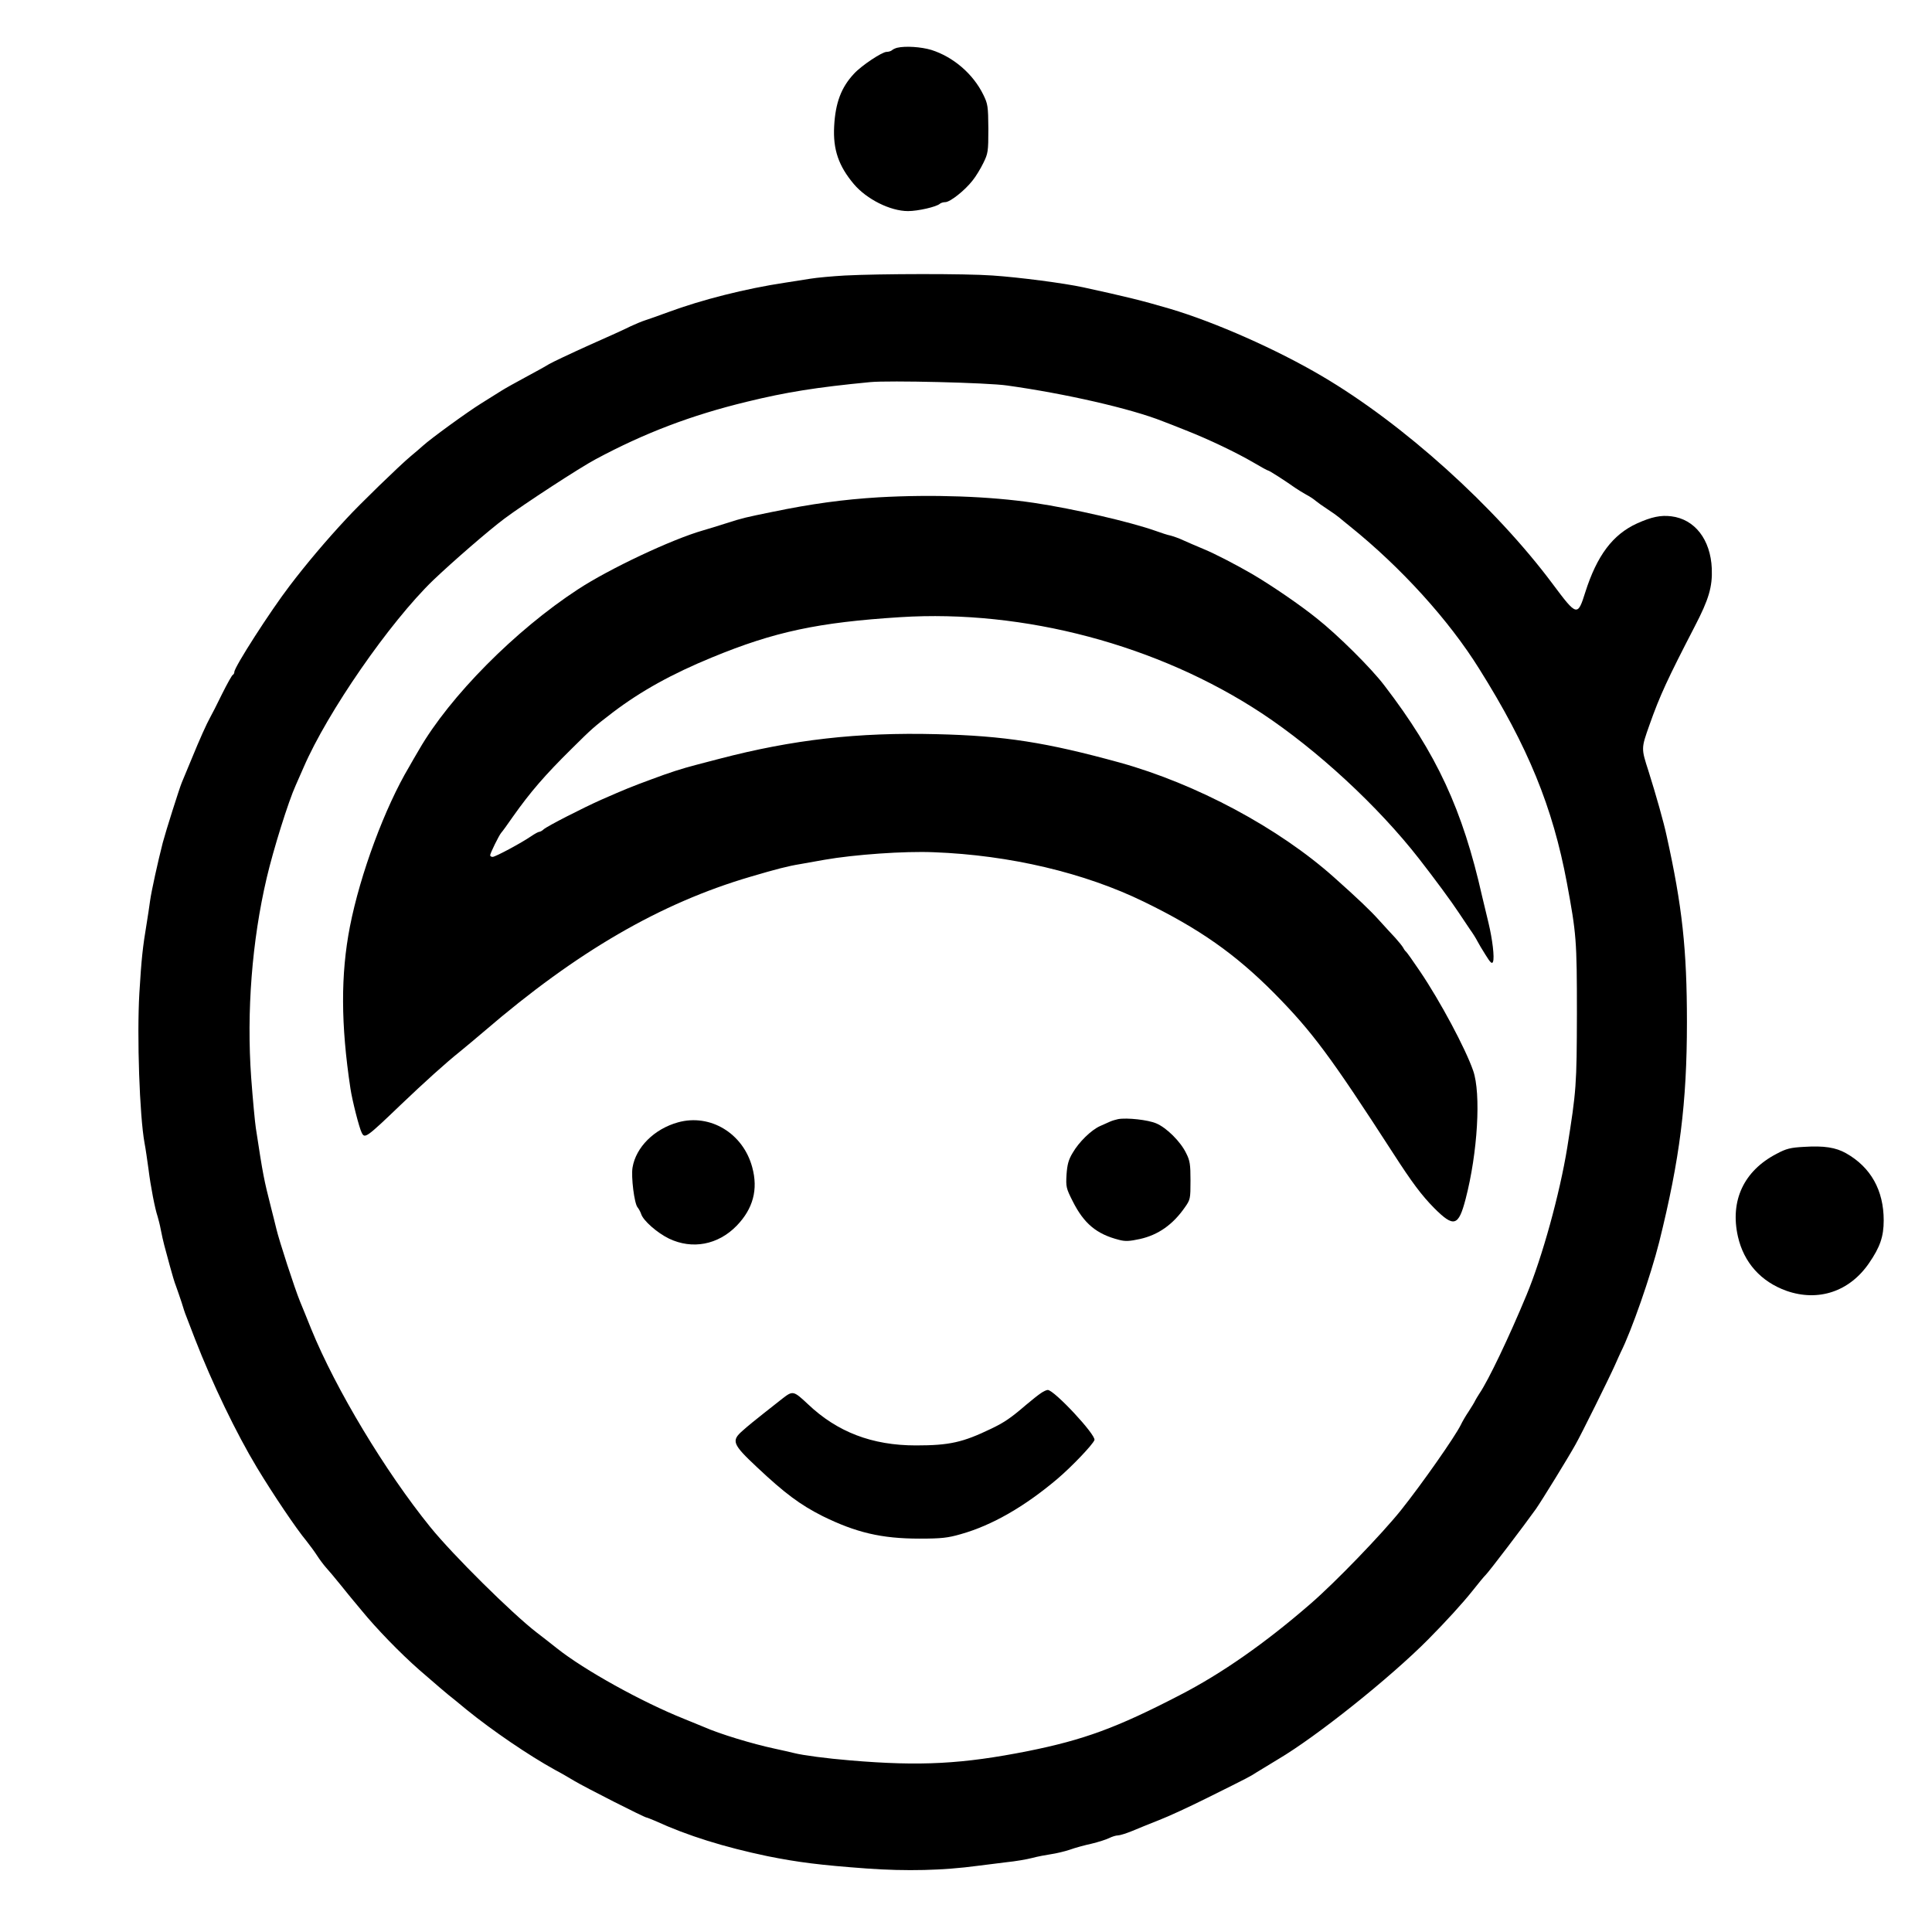
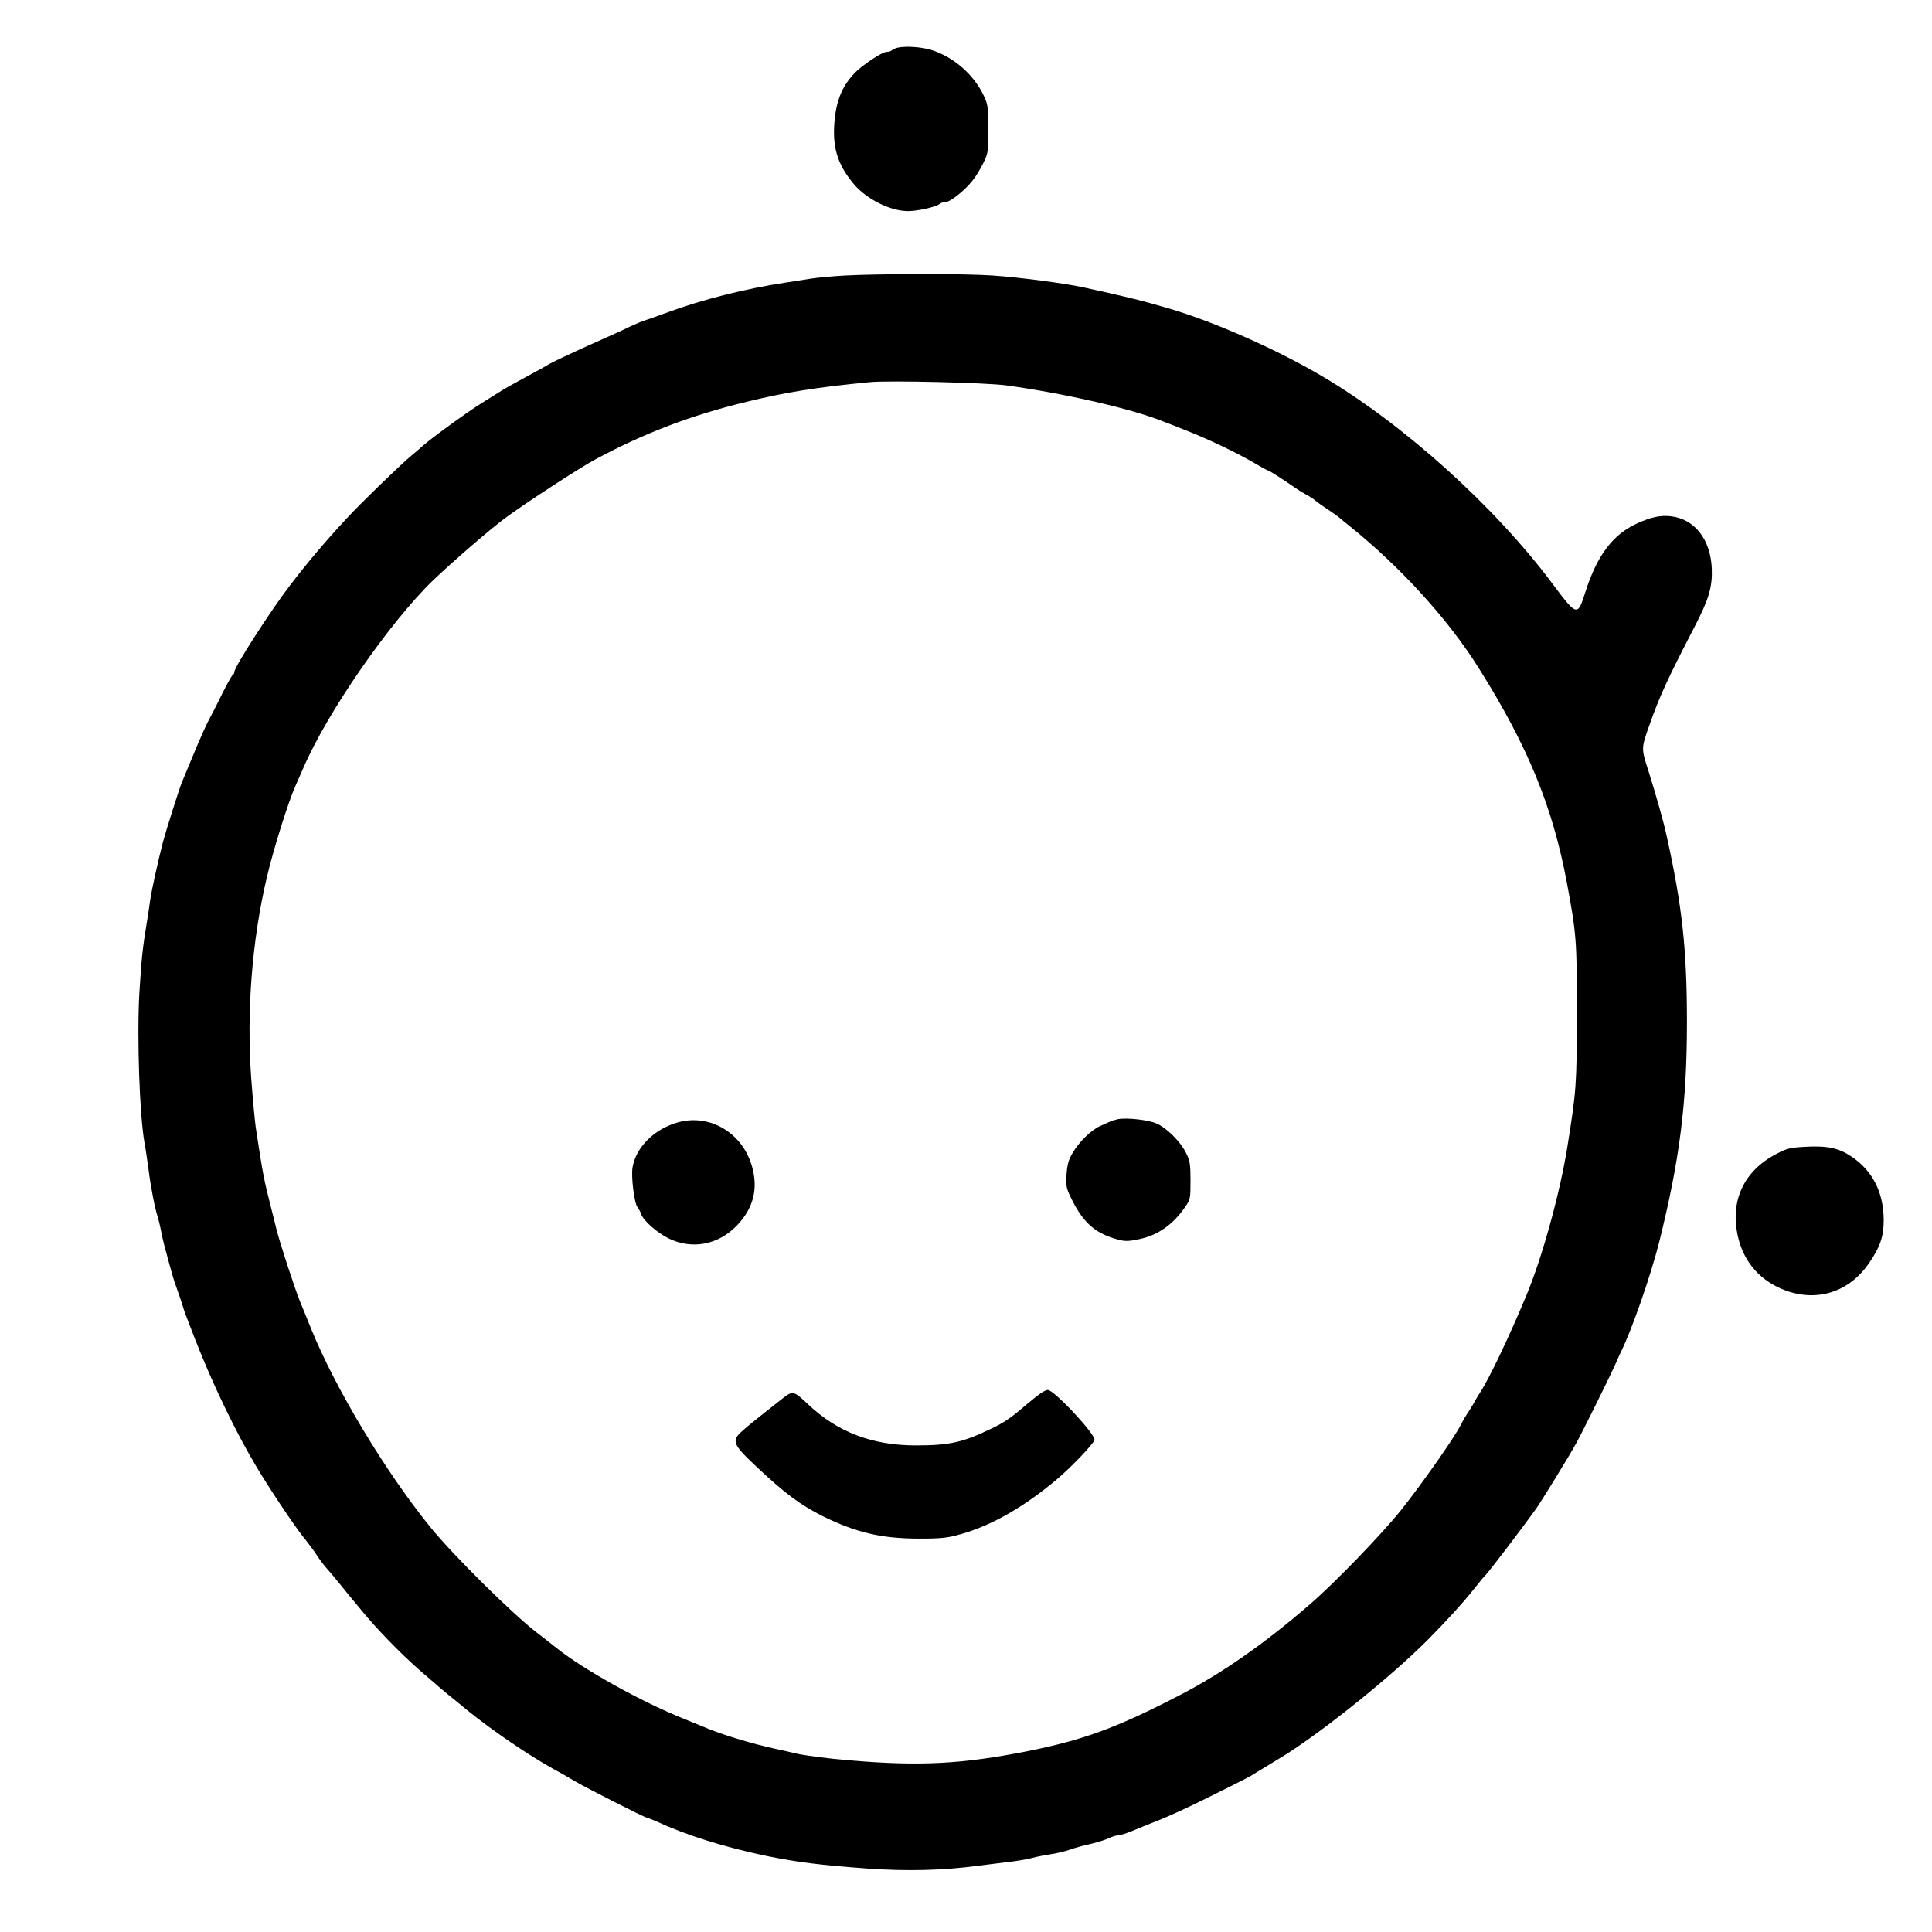
<svg xmlns="http://www.w3.org/2000/svg" version="1.0" width="1080pt" height="1080pt" viewBox="0 0 1080 1080" preserveAspectRatio="xMidYMid meet">
  <g transform="translate(0,1080) scale(0.1,-0.1)" fill="#000000" stroke="none">
    <path d="M5015 10533 c-11 -3 -24 -9 -29 -14 -6 -5 -19 -9 -30 -9 -25 0 -141 -77 -182 -122 -72 -77 -104 -163 -111 -294 -7 -130 25 -222 110 -323 72 -85 204 -151 303 -151 56 0 160 24 178 41 6 5 19 9 30 9 27 0 109 65 152 120 19 23 46 68 61 99 26 53 28 63 28 191 -1 126 -3 139 -28 190 -57 117 -168 212 -291 251 -57 17 -144 23 -191 12z" />
    <path d="M4725 9260 c-71 -4 -159 -12 -195 -18 -36 -6 -99 -16 -140 -22 -221 -33 -469 -96 -655 -165 -55 -20 -113 -41 -130 -46 -16 -5 -52 -20 -80 -33 -27 -14 -133 -62 -235 -107 -102 -46 -201 -93 -220 -104 -19 -12 -79 -45 -133 -74 -54 -29 -113 -62 -132 -74 -19 -12 -71 -44 -115 -72 -76 -47 -281 -196 -325 -236 -11 -10 -42 -37 -70 -60 -59 -49 -289 -272 -360 -350 -111 -119 -225 -254 -316 -374 -108 -141 -309 -454 -309 -481 0 -7 -4 -14 -8 -16 -5 -1 -32 -50 -61 -108 -28 -58 -58 -116 -66 -130 -20 -36 -58 -120 -105 -235 -23 -55 -47 -113 -54 -130 -13 -31 -90 -274 -106 -335 -27 -105 -64 -273 -71 -325 -4 -33 -13 -87 -18 -120 -24 -144 -30 -202 -42 -397 -14 -242 1 -684 29 -838 6 -30 15 -95 22 -145 12 -98 37 -225 51 -265 4 -14 13 -47 18 -75 5 -27 14 -66 19 -85 5 -19 19 -71 31 -115 12 -44 27 -96 35 -115 7 -19 21 -60 31 -90 9 -30 20 -64 25 -75 4 -11 27 -69 50 -130 96 -247 230 -526 347 -720 90 -149 220 -342 276 -409 18 -23 45 -59 59 -81 14 -22 36 -51 49 -66 13 -14 51 -59 84 -100 32 -40 64 -79 70 -86 5 -6 26 -31 45 -54 84 -103 218 -241 324 -334 124 -107 141 -122 161 -138 11 -9 58 -46 103 -84 144 -117 348 -256 495 -337 29 -15 77 -43 107 -61 58 -35 393 -205 404 -205 3 0 25 -9 49 -19 181 -83 384 -146 627 -197 169 -34 294 -50 555 -69 223 -16 427 -11 620 15 39 5 111 14 160 20 50 5 115 16 145 24 30 8 78 17 105 21 28 4 75 15 105 25 30 11 86 26 123 34 37 9 81 23 97 31 16 8 38 15 49 15 11 0 46 11 78 24 32 14 101 41 153 62 52 20 171 75 265 122 242 120 246 123 275 142 14 9 70 43 125 76 215 127 626 455 839 670 100 101 193 203 247 271 34 43 67 83 73 88 18 17 218 280 282 370 34 49 180 286 221 360 31 54 191 377 221 445 13 30 28 62 32 71 60 119 167 426 215 616 115 463 155 776 155 1229 0 406 -26 648 -114 1044 -15 71 -59 227 -101 360 -41 127 -41 126 5 256 59 167 101 257 254 553 78 150 99 220 95 323 -7 162 -95 276 -227 292 -58 7 -109 -3 -191 -40 -136 -62 -224 -180 -289 -384 -43 -137 -47 -136 -182 45 -322 432 -835 895 -1291 1163 -251 148 -596 301 -849 376 -157 46 -242 67 -485 120 -106 23 -358 56 -507 66 -152 11 -630 10 -823 0z m905 -615 c323 -45 692 -129 870 -200 19 -7 78 -30 130 -51 125 -49 282 -124 376 -179 42 -25 79 -45 82 -45 7 0 97 -58 152 -97 14 -10 41 -26 60 -37 19 -10 44 -26 55 -36 11 -9 40 -30 65 -46 25 -16 54 -37 65 -46 11 -9 38 -32 61 -50 286 -230 553 -524 723 -797 273 -435 411 -773 490 -1196 53 -286 56 -319 56 -730 -1 -403 -3 -430 -54 -750 -42 -259 -140 -614 -228 -825 -97 -234 -213 -477 -263 -550 -9 -14 -20 -32 -24 -40 -3 -8 -20 -35 -36 -60 -17 -25 -36 -58 -44 -75 -31 -64 -217 -330 -336 -479 -108 -134 -365 -401 -505 -522 -251 -218 -495 -389 -730 -510 -353 -183 -537 -250 -850 -313 -364 -72 -598 -85 -990 -52 -134 11 -268 29 -315 41 -19 5 -69 16 -110 25 -126 27 -307 82 -395 121 -16 7 -66 27 -110 45 -238 95 -560 274 -712 395 -34 27 -85 67 -114 89 -136 105 -467 432 -594 589 -251 310 -528 770 -665 1106 -23 58 -52 128 -63 155 -30 73 -117 341 -132 405 -7 30 -21 84 -30 120 -40 158 -44 176 -85 445 -5 33 -17 160 -26 282 -26 367 4 762 87 1116 37 158 121 427 162 517 16 36 36 81 44 100 134 310 481 811 724 1046 109 104 313 281 399 345 107 80 423 286 510 332 274 147 535 246 844 321 221 54 389 81 691 110 104 10 656 -3 765 -19z" />
-     <path d="M4912 8020 c-197 -12 -375 -36 -597 -82 -146 -30 -162 -33 -255 -63 -47 -15 -105 -33 -130 -40 -175 -50 -525 -215 -700 -330 -349 -228 -715 -597 -887 -895 -21 -36 -46 -78 -55 -95 -136 -228 -274 -599 -332 -895 -52 -267 -51 -548 3 -905 10 -67 49 -220 63 -247 17 -34 25 -29 218 156 133 127 254 236 328 295 34 28 98 81 141 118 516 443 982 714 1486 862 146 43 207 59 280 71 28 5 88 16 135 24 166 29 446 49 610 42 425 -16 843 -115 1175 -277 310 -151 509 -291 727 -510 214 -217 315 -353 666 -896 105 -163 159 -235 229 -306 110 -110 136 -103 176 51 67 257 87 589 42 717 -43 124 -184 388 -297 555 -39 58 -74 107 -78 110 -4 3 -11 12 -16 22 -5 9 -25 34 -44 55 -20 21 -60 65 -90 98 -51 57 -123 125 -252 240 -310 277 -770 523 -1198 642 -411 113 -645 150 -1025 159 -440 11 -802 -30 -1215 -138 -41 -11 -100 -26 -130 -34 -80 -21 -143 -41 -250 -81 -111 -41 -141 -53 -280 -114 -97 -43 -301 -147 -321 -165 -8 -8 -20 -14 -25 -14 -5 0 -25 -11 -44 -24 -57 -39 -201 -116 -216 -116 -8 0 -14 4 -14 9 0 11 49 111 62 126 5 5 35 46 66 91 97 137 178 231 328 379 115 114 122 120 230 203 157 119 330 215 554 307 349 144 594 196 1052 225 693 44 1443 -156 2021 -537 310 -205 651 -520 880 -814 85 -109 181 -239 221 -300 20 -30 48 -72 63 -94 16 -22 34 -51 41 -65 7 -14 28 -49 47 -79 27 -44 36 -51 41 -37 9 23 -3 124 -25 216 -10 41 -26 109 -36 150 -109 484 -254 797 -547 1179 -73 96 -259 281 -378 375 -92 74 -248 181 -360 247 -88 51 -209 114 -270 139 -41 17 -94 40 -116 50 -23 11 -55 22 -70 26 -16 3 -53 15 -83 26 -141 50 -459 124 -681 157 -248 37 -568 48 -868 31z" />
    <path d="M6250 4544 c-14 -3 -34 -9 -45 -14 -11 -5 -36 -16 -56 -25 -49 -22 -118 -89 -153 -150 -23 -38 -30 -65 -34 -121 -4 -68 -2 -77 34 -148 63 -126 134 -185 260 -217 34 -9 58 -8 117 5 102 23 183 80 250 176 31 44 32 48 32 150 0 90 -3 112 -24 153 -31 65 -110 143 -167 167 -46 20 -164 33 -214 24z" />
    <path d="M3790 4526 c-133 -37 -235 -139 -254 -252 -9 -52 10 -203 28 -223 7 -9 16 -25 20 -37 11 -37 90 -106 156 -138 130 -62 274 -35 378 72 92 95 121 203 87 327 -51 190 -235 301 -415 251z" />
-     <path d="M5820 3013 c-14 -9 -52 -39 -85 -67 -86 -74 -122 -98 -195 -133 -158 -76 -232 -93 -420 -93 -245 0 -440 75 -604 231 -80 75 -84 76 -142 31 -16 -13 -63 -50 -104 -82 -41 -32 -95 -76 -119 -98 -64 -56 -57 -75 82 -205 153 -144 240 -209 365 -272 187 -92 329 -126 542 -126 123 0 158 4 231 25 174 49 357 154 541 310 82 70 197 191 206 216 10 28 -225 280 -261 280 -7 0 -24 -8 -37 -17z" />
+     <path d="M5820 3013 c-14 -9 -52 -39 -85 -67 -86 -74 -122 -98 -195 -133 -158 -76 -232 -93 -420 -93 -245 0 -440 75 -604 231 -80 75 -84 76 -142 31 -16 -13 -63 -50 -104 -82 -41 -32 -95 -76 -119 -98 -64 -56 -57 -75 82 -205 153 -144 240 -209 365 -272 187 -92 329 -126 542 -126 123 0 158 4 231 25 174 49 357 154 541 310 82 70 197 191 206 216 10 28 -225 280 -261 280 -7 0 -24 -8 -37 -17" />
    <path d="M10085 4389 c-76 -4 -100 -10 -154 -39 -183 -95 -261 -262 -216 -462 33 -146 129 -253 272 -304 178 -62 352 -4 461 155 62 90 82 149 82 239 0 168 -72 297 -210 375 -58 33 -124 43 -235 36z" />
  </g>
</svg>